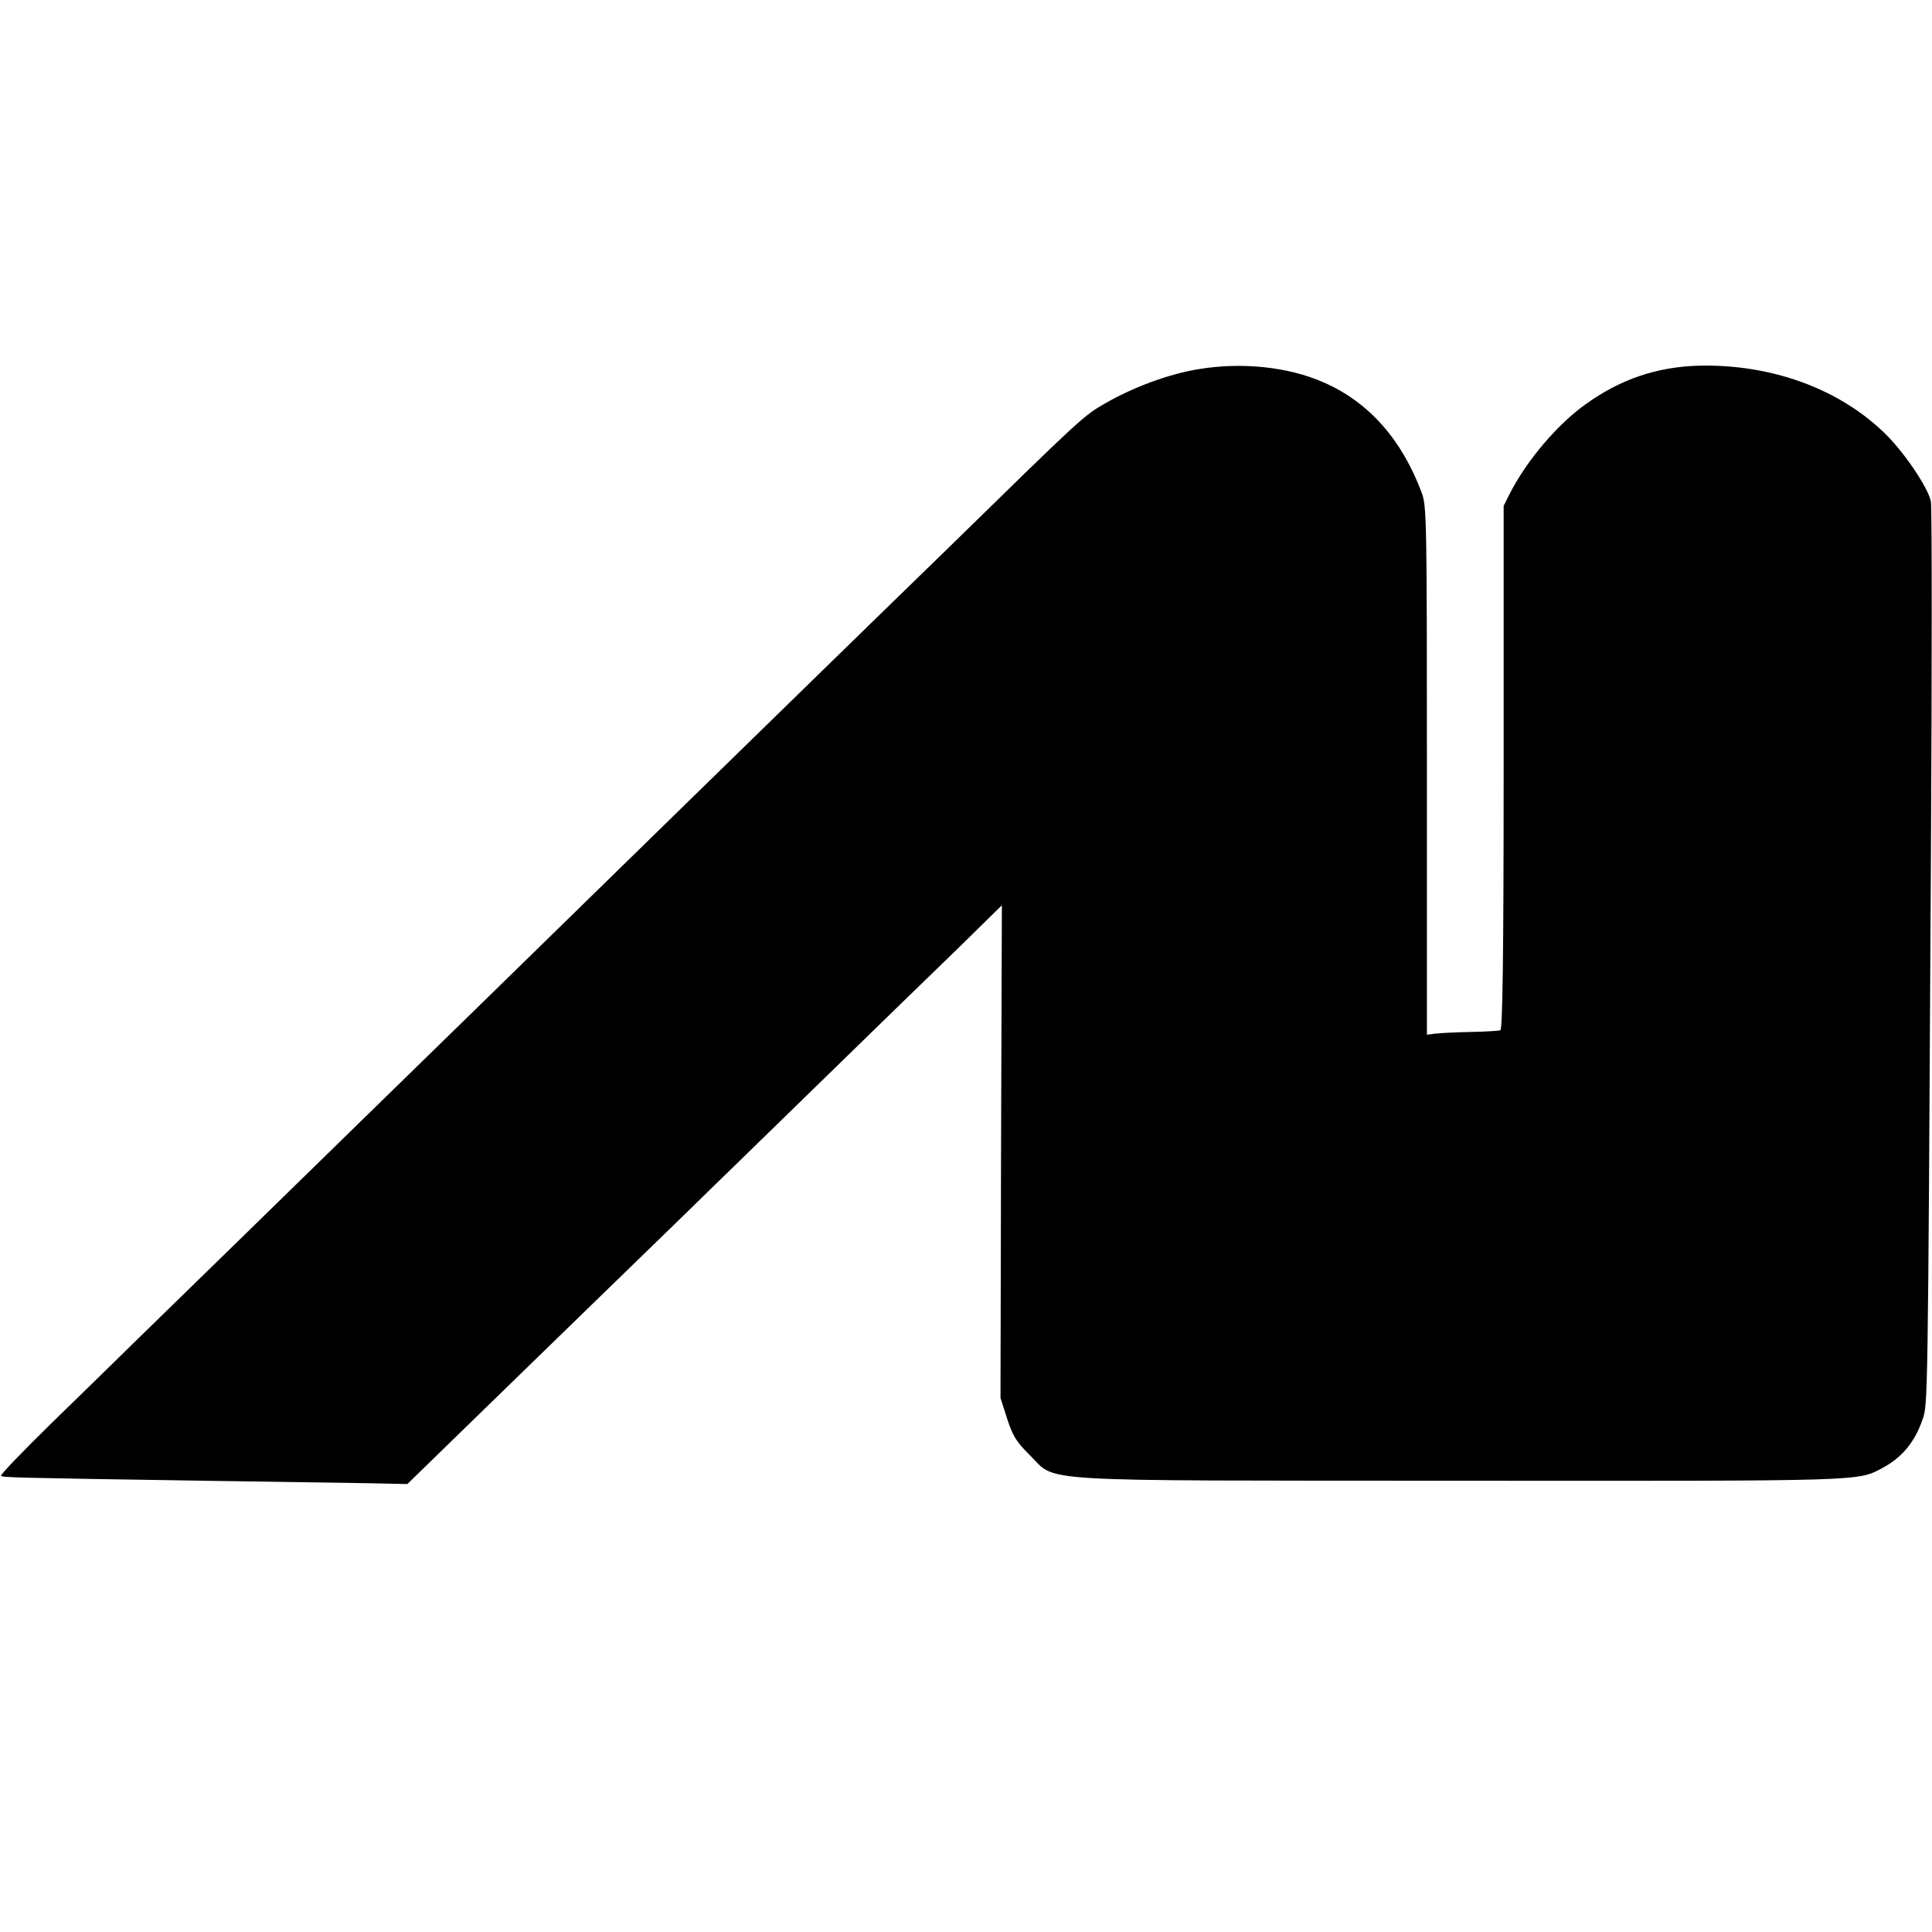
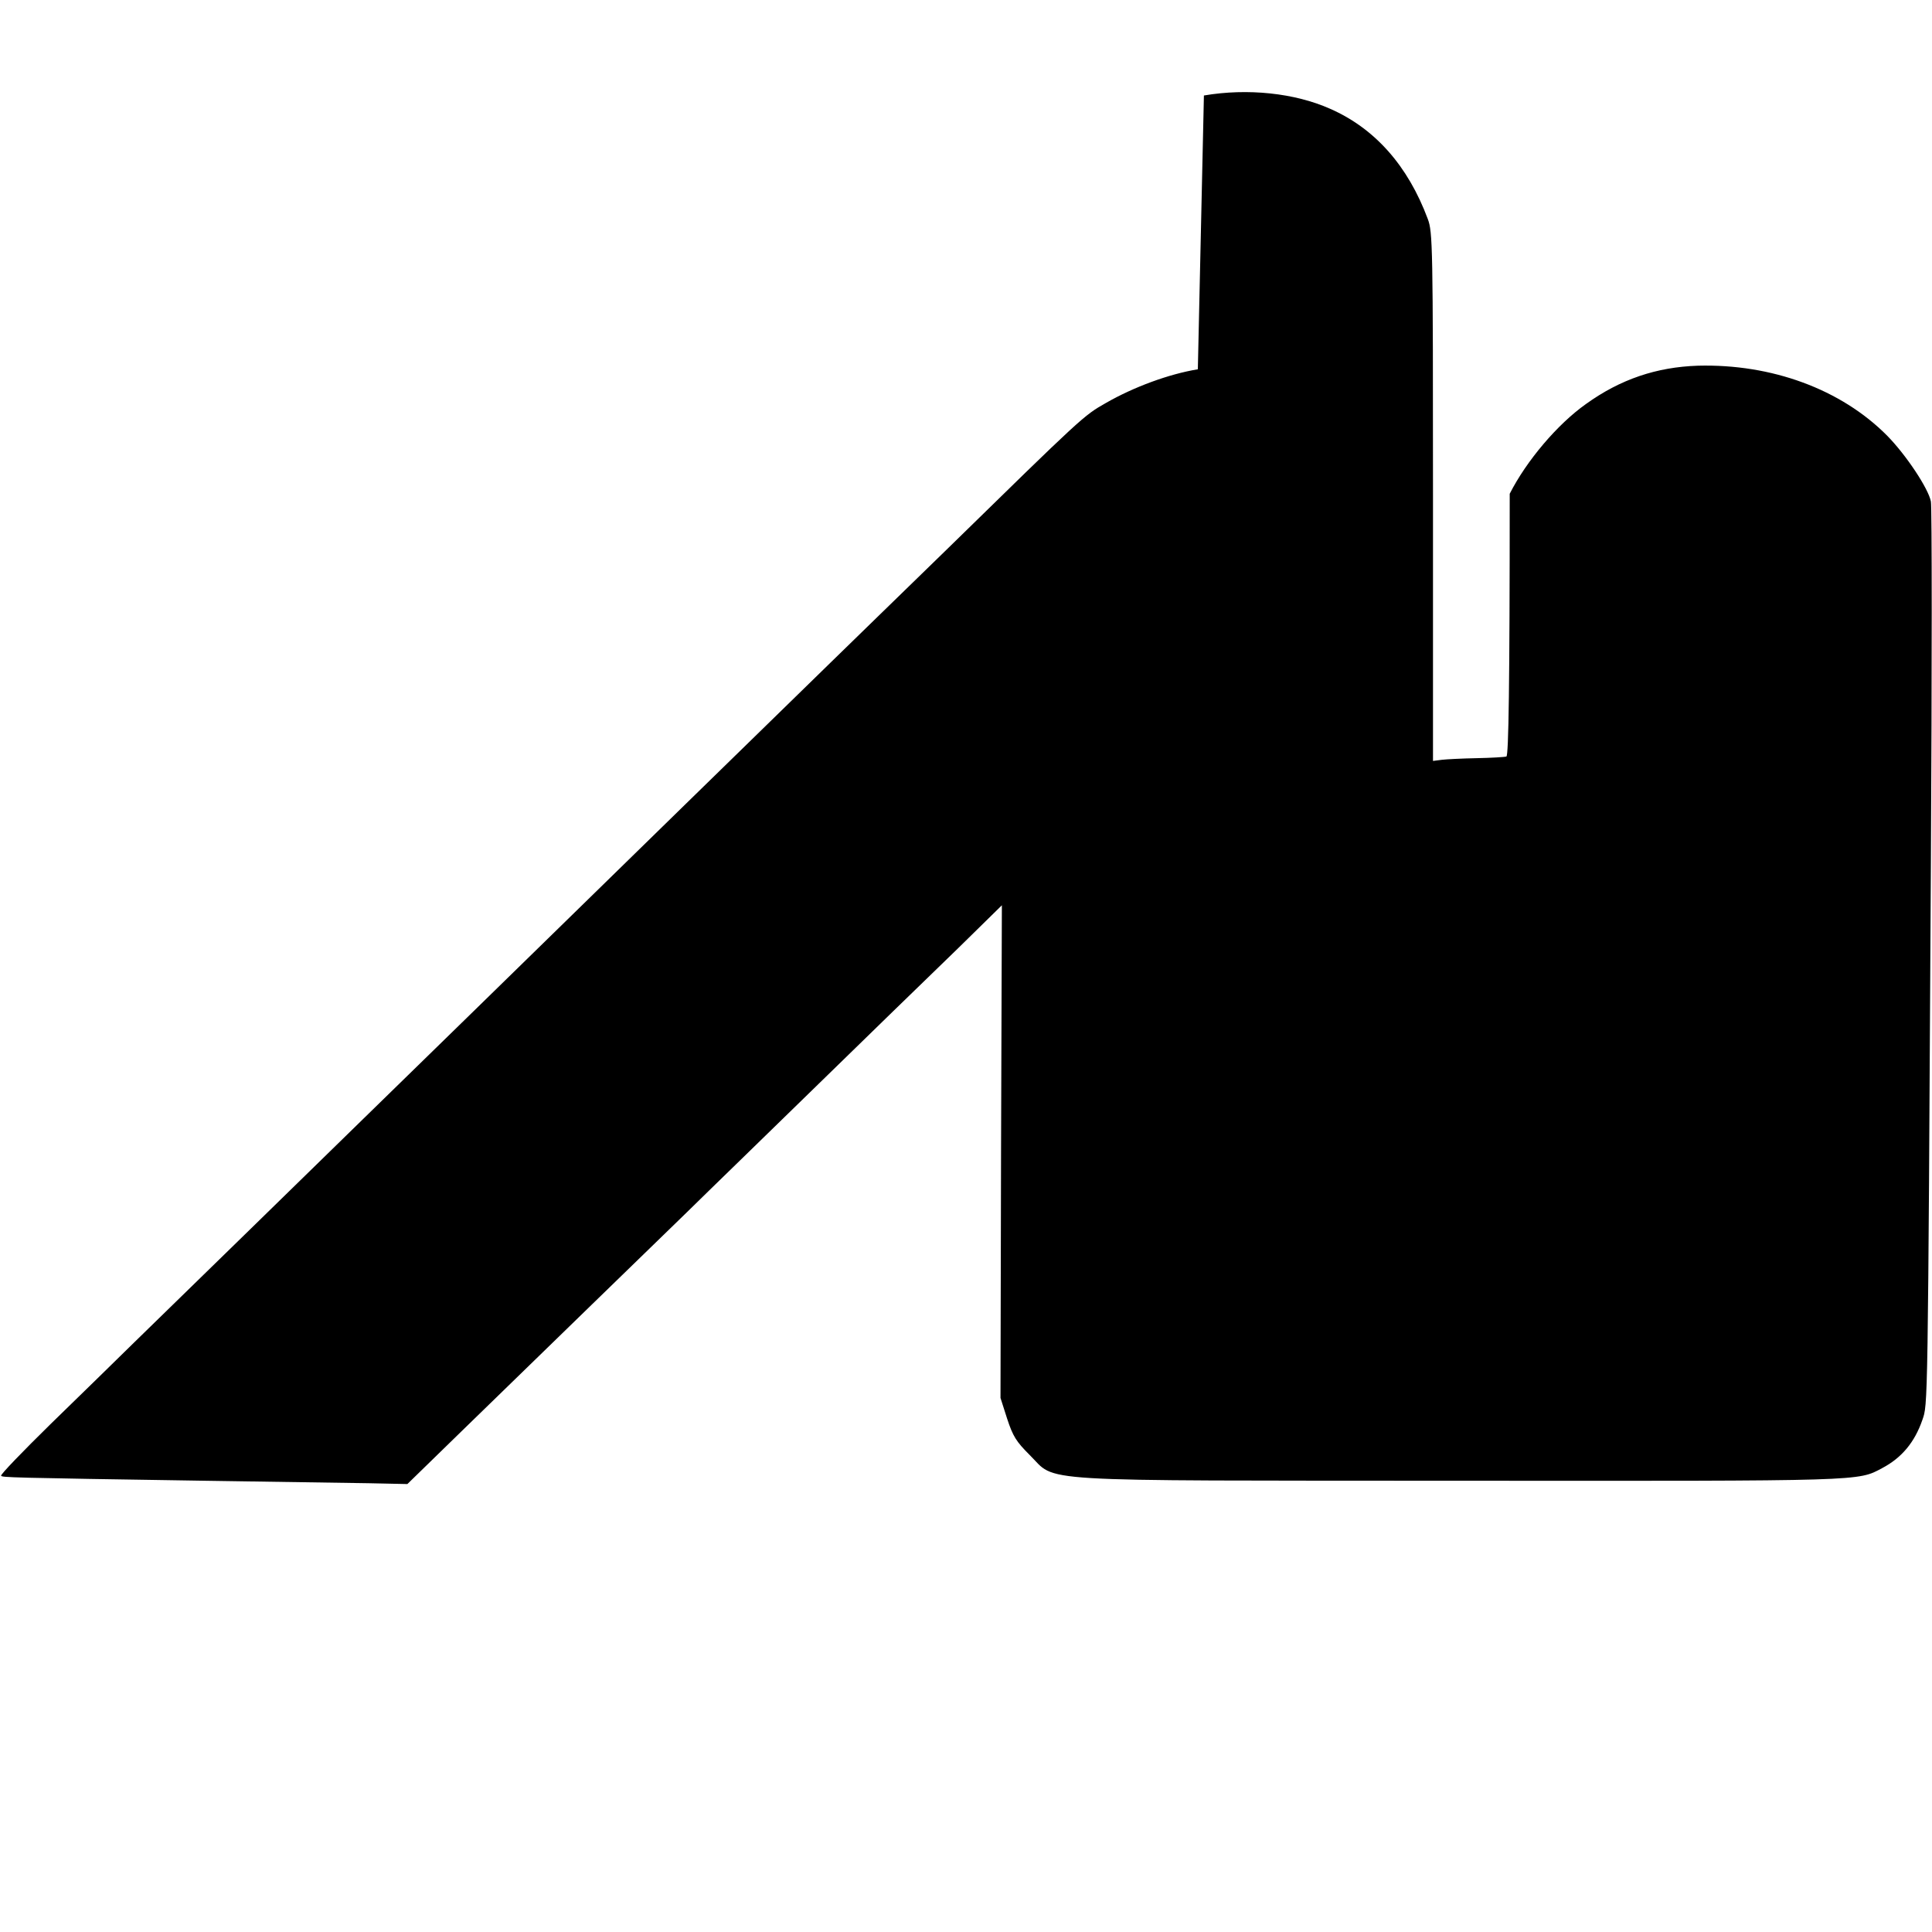
<svg xmlns="http://www.w3.org/2000/svg" version="1.0" width="700pt" height="700pt" viewBox="0 0 700 700" preserveAspectRatio="xMidYMid meet">
  <g transform="translate(0,700) scale(0.1,-0.1)" fill="#000000" stroke="none">
-     <path d="M4340 5662 c-104 -17 -232 -64 -333 -122 -81 -46 -82 -47 -583 -537 -165 -160 -351 -342 -414 -403 -198 -193 -749 -731 -1281 -1251 -173 -169 -359 -350 -414 -404 -132 -129 -687 -671 -830 -810 -61 -60 -196 -192 -300 -293 -103 -101 -185 -186 -181 -189 6 -6 17 -7 736 -18 250 -4 518 -8 596 -9 l140 -3 196 191 c268 261 715 695 818 795 71 70 254 247 745 726 40 39 145 141 234 227 l161 158 -3 -893 -2 -892 24 -75 c21 -64 33 -83 81 -131 103 -101 -26 -93 1565 -94 1468 -1 1435 -2 1525 46 70 37 117 93 145 174 20 58 20 15 31 2021 4 699 4 1287 0 1307 -9 47 -90 169 -159 239 -167 168 -418 260 -685 253 -150 -5 -281 -49 -406 -139 -103 -73 -215 -205 -276 -325 l-22 -44 0 -948 c0 -693 -4 -949 -12 -952 -6 -2 -55 -5 -108 -6 -53 -1 -111 -4 -127 -6 l-31 -4 0 957 c0 909 -1 960 -19 1007 -72 193 -192 328 -354 399 -128 57 -299 75 -457 48z" />
+     <path d="M4340 5662 c-104 -17 -232 -64 -333 -122 -81 -46 -82 -47 -583 -537 -165 -160 -351 -342 -414 -403 -198 -193 -749 -731 -1281 -1251 -173 -169 -359 -350 -414 -404 -132 -129 -687 -671 -830 -810 -61 -60 -196 -192 -300 -293 -103 -101 -185 -186 -181 -189 6 -6 17 -7 736 -18 250 -4 518 -8 596 -9 l140 -3 196 191 c268 261 715 695 818 795 71 70 254 247 745 726 40 39 145 141 234 227 l161 158 -3 -893 -2 -892 24 -75 c21 -64 33 -83 81 -131 103 -101 -26 -93 1565 -94 1468 -1 1435 -2 1525 46 70 37 117 93 145 174 20 58 20 15 31 2021 4 699 4 1287 0 1307 -9 47 -90 169 -159 239 -167 168 -418 260 -685 253 -150 -5 -281 -49 -406 -139 -103 -73 -215 -205 -276 -325 c0 -693 -4 -949 -12 -952 -6 -2 -55 -5 -108 -6 -53 -1 -111 -4 -127 -6 l-31 -4 0 957 c0 909 -1 960 -19 1007 -72 193 -192 328 -354 399 -128 57 -299 75 -457 48z" />
  </g>
</svg>